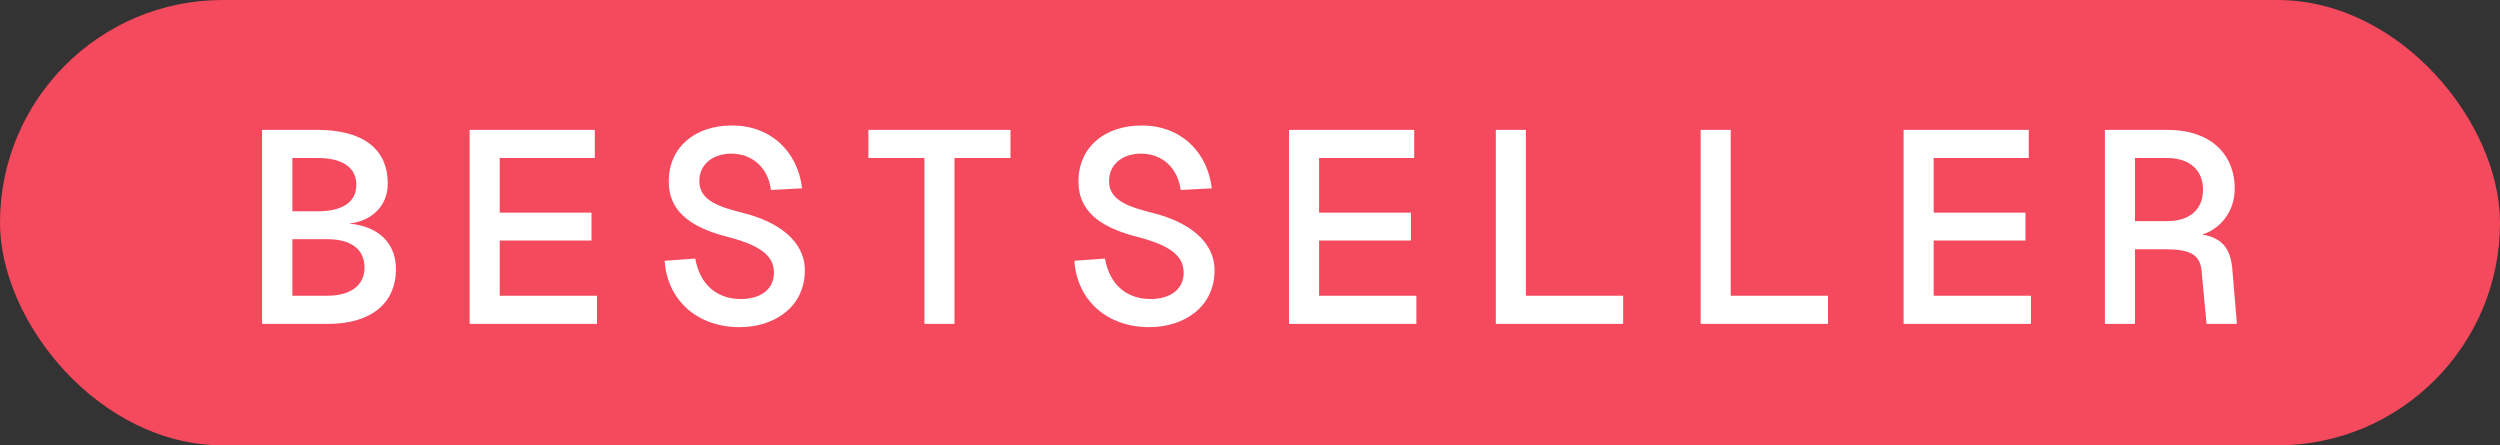
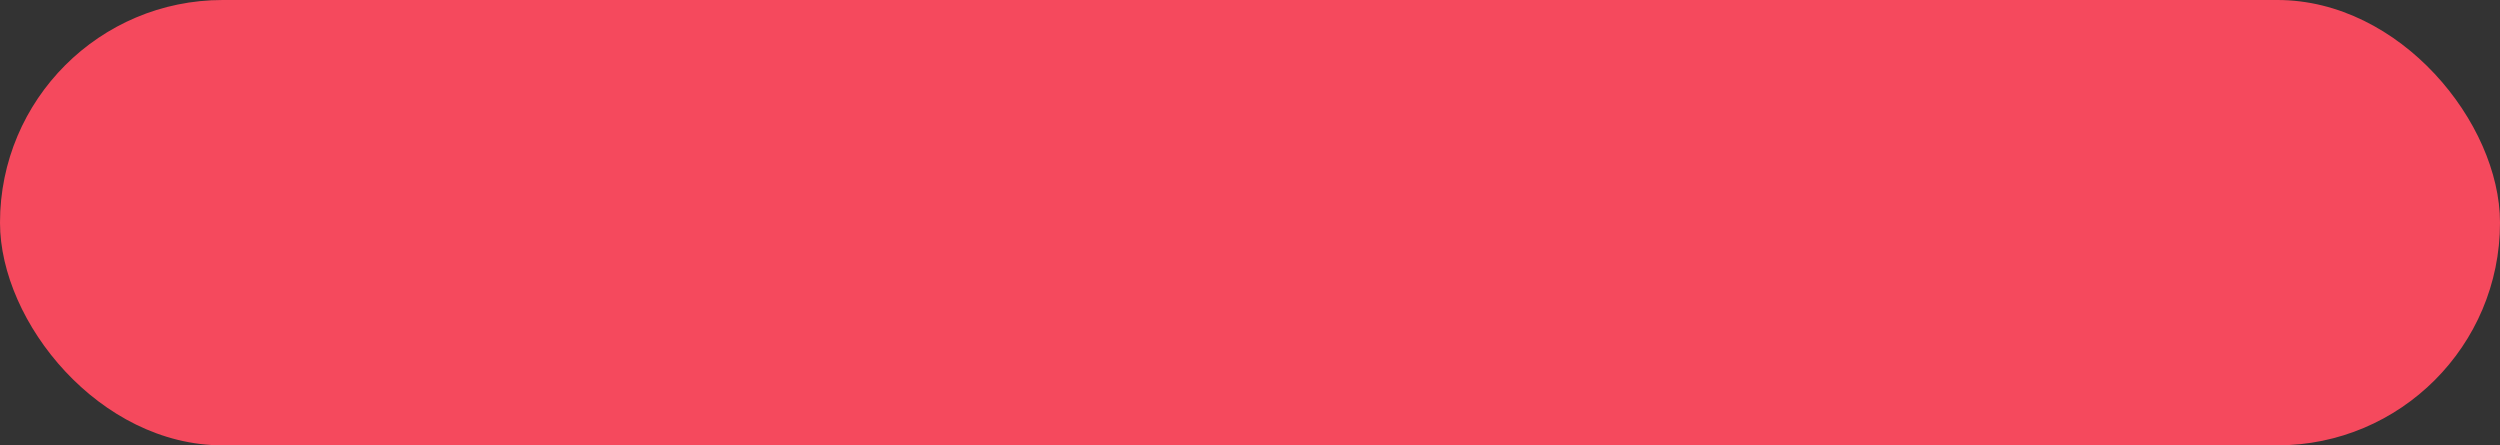
<svg xmlns="http://www.w3.org/2000/svg" width="247" height="44" viewBox="0 0 247 44" fill="none">
  <rect x="0" y="0" width="247" height="44" fill="#333333" stroke="none" />
  <rect width="247" height="44" rx="22" fill="#F5495D" />
-   <path d="M25.89 32V12.83H31.317C35.853 12.83 38.31 14.693 38.31 18.149C38.31 20.309 36.771 21.848 34.476 22.091C37.365 22.334 39.12 24.008 39.12 26.573C39.12 29.975 36.663 32 32.397 32H25.89ZM28.887 29.219H32.316C34.638 29.219 36.015 28.193 36.015 26.438C36.015 24.629 34.692 23.63 32.316 23.63H28.887V29.219ZM28.887 20.876H31.371C33.855 20.876 35.205 19.958 35.205 18.257C35.205 16.556 33.855 15.611 31.371 15.611H28.887V20.876ZM46.4 12.83H58.766V15.611H49.37V21.011H58.441V23.765H49.37V29.219H58.981V32H46.4V12.83ZM68.691 25.547C69.123 27.977 70.689 29.543 73.2 29.543C75.117 29.543 76.494 28.598 76.467 26.897C76.44 25.223 75.036 24.224 71.931 23.414C67.854 22.388 66.072 20.633 66.072 17.933C66.072 14.531 68.664 12.398 72.336 12.398C76.143 12.398 78.816 14.963 79.248 18.608L76.17 18.77C75.9 16.61 74.361 15.179 72.255 15.179C70.419 15.179 69.042 16.259 69.096 17.987C69.15 19.877 71.202 20.471 73.416 21.038C76.872 21.902 79.518 23.792 79.518 26.708C79.518 30.326 76.521 32.324 73.065 32.324C68.961 32.324 65.937 29.732 65.667 25.763L68.691 25.547ZM99.838 12.83V15.611H94.303V32H91.333V15.611H85.798V12.83H99.838ZM109.17 25.547C109.602 27.977 111.168 29.543 113.679 29.543C115.596 29.543 116.973 28.598 116.946 26.897C116.919 25.223 115.515 24.224 112.41 23.414C108.333 22.388 106.551 20.633 106.551 17.933C106.551 14.531 109.143 12.398 112.815 12.398C116.622 12.398 119.295 14.963 119.727 18.608L116.649 18.77C116.379 16.61 114.84 15.179 112.734 15.179C110.898 15.179 109.521 16.259 109.575 17.987C109.629 19.877 111.681 20.471 113.895 21.038C117.351 21.902 119.997 23.792 119.997 26.708C119.997 30.326 117 32.324 113.544 32.324C109.44 32.324 106.416 29.732 106.146 25.763L109.17 25.547ZM127.357 12.83H139.723V15.611H130.327V21.011H139.399V23.765H130.327V29.219H139.939V32H127.357V12.83ZM147.786 32V12.83H150.756V29.219H160.368V32H147.786ZM168.025 32V12.83H170.995V29.219H180.607V32H168.025ZM188.076 12.83H200.442V15.611H191.046V21.011H200.118V23.765H191.046V29.219H200.658V32H188.076V12.83ZM214.174 12.83C218.224 12.83 220.789 15.071 220.789 18.662C220.789 20.903 219.358 22.631 217.576 23.171C219.493 23.495 220.357 24.494 220.546 26.519L221.005 32H218.008L217.522 26.816C217.387 25.169 216.388 24.629 213.985 24.629H210.934V32H207.964V12.83H214.174ZM210.934 21.848H214.093C216.334 21.848 217.657 20.714 217.657 18.743C217.657 16.799 216.334 15.611 214.093 15.611H210.934V21.848Z" fill="white" />
</svg>